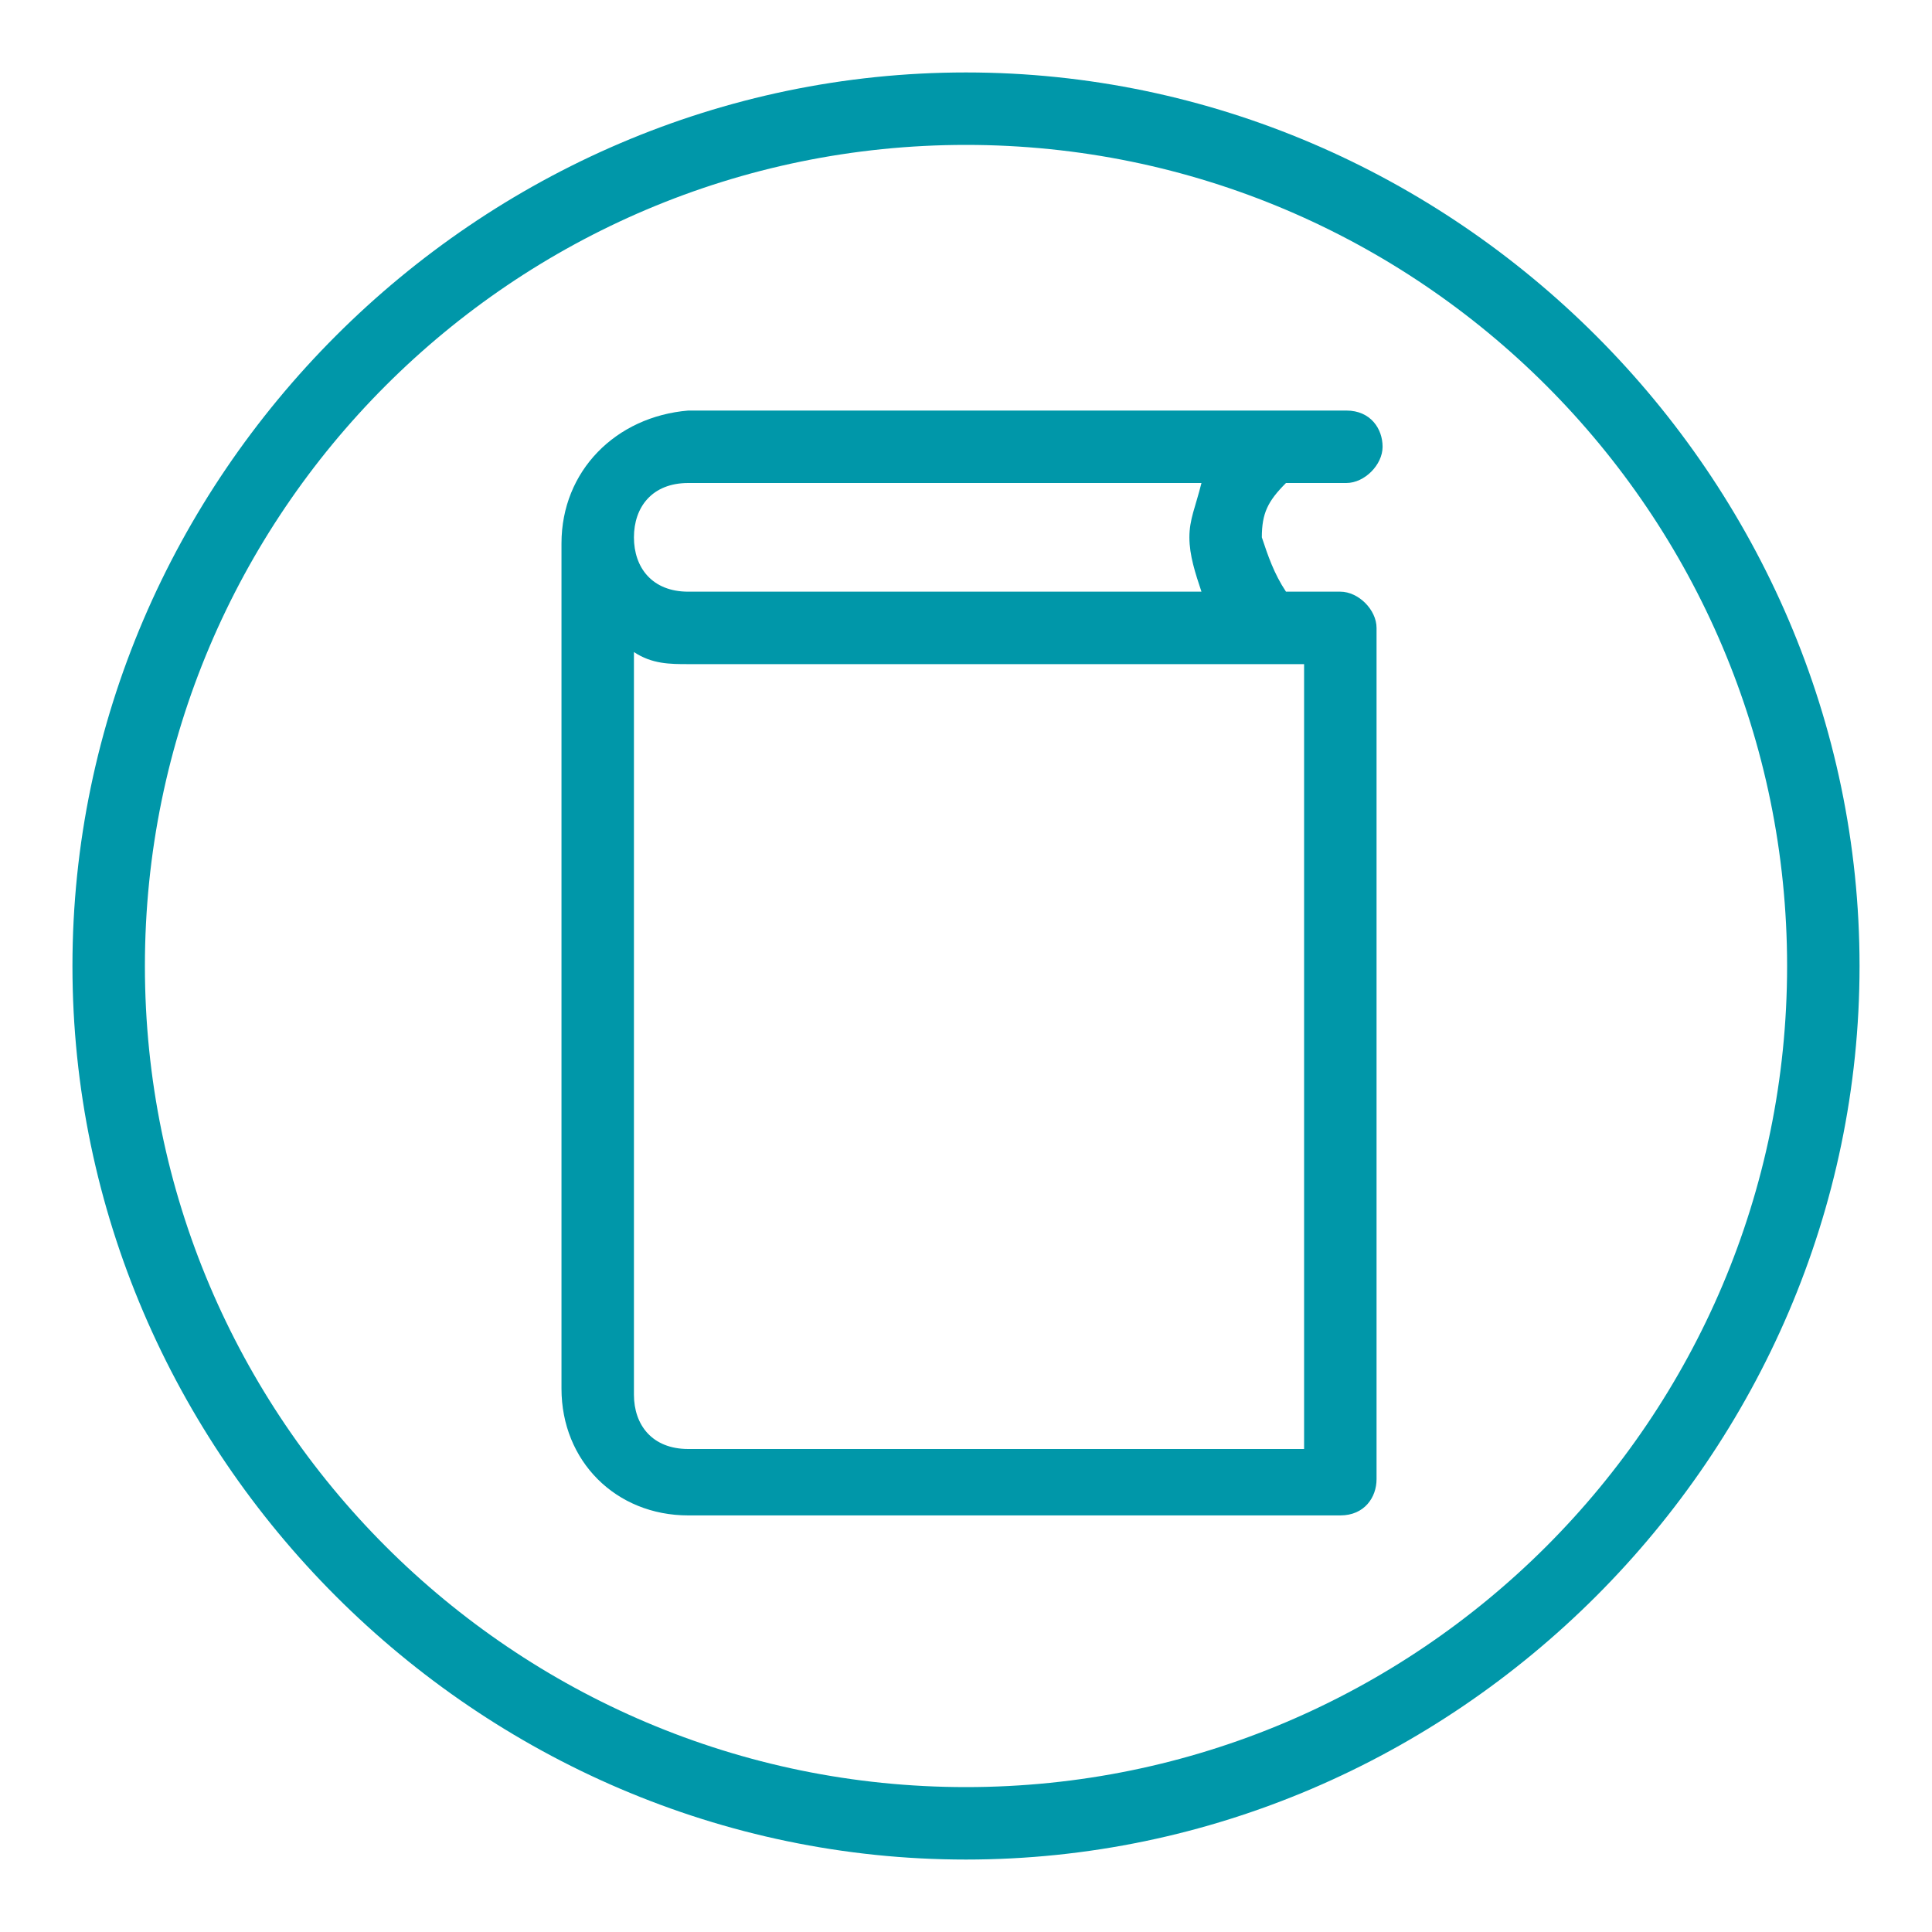
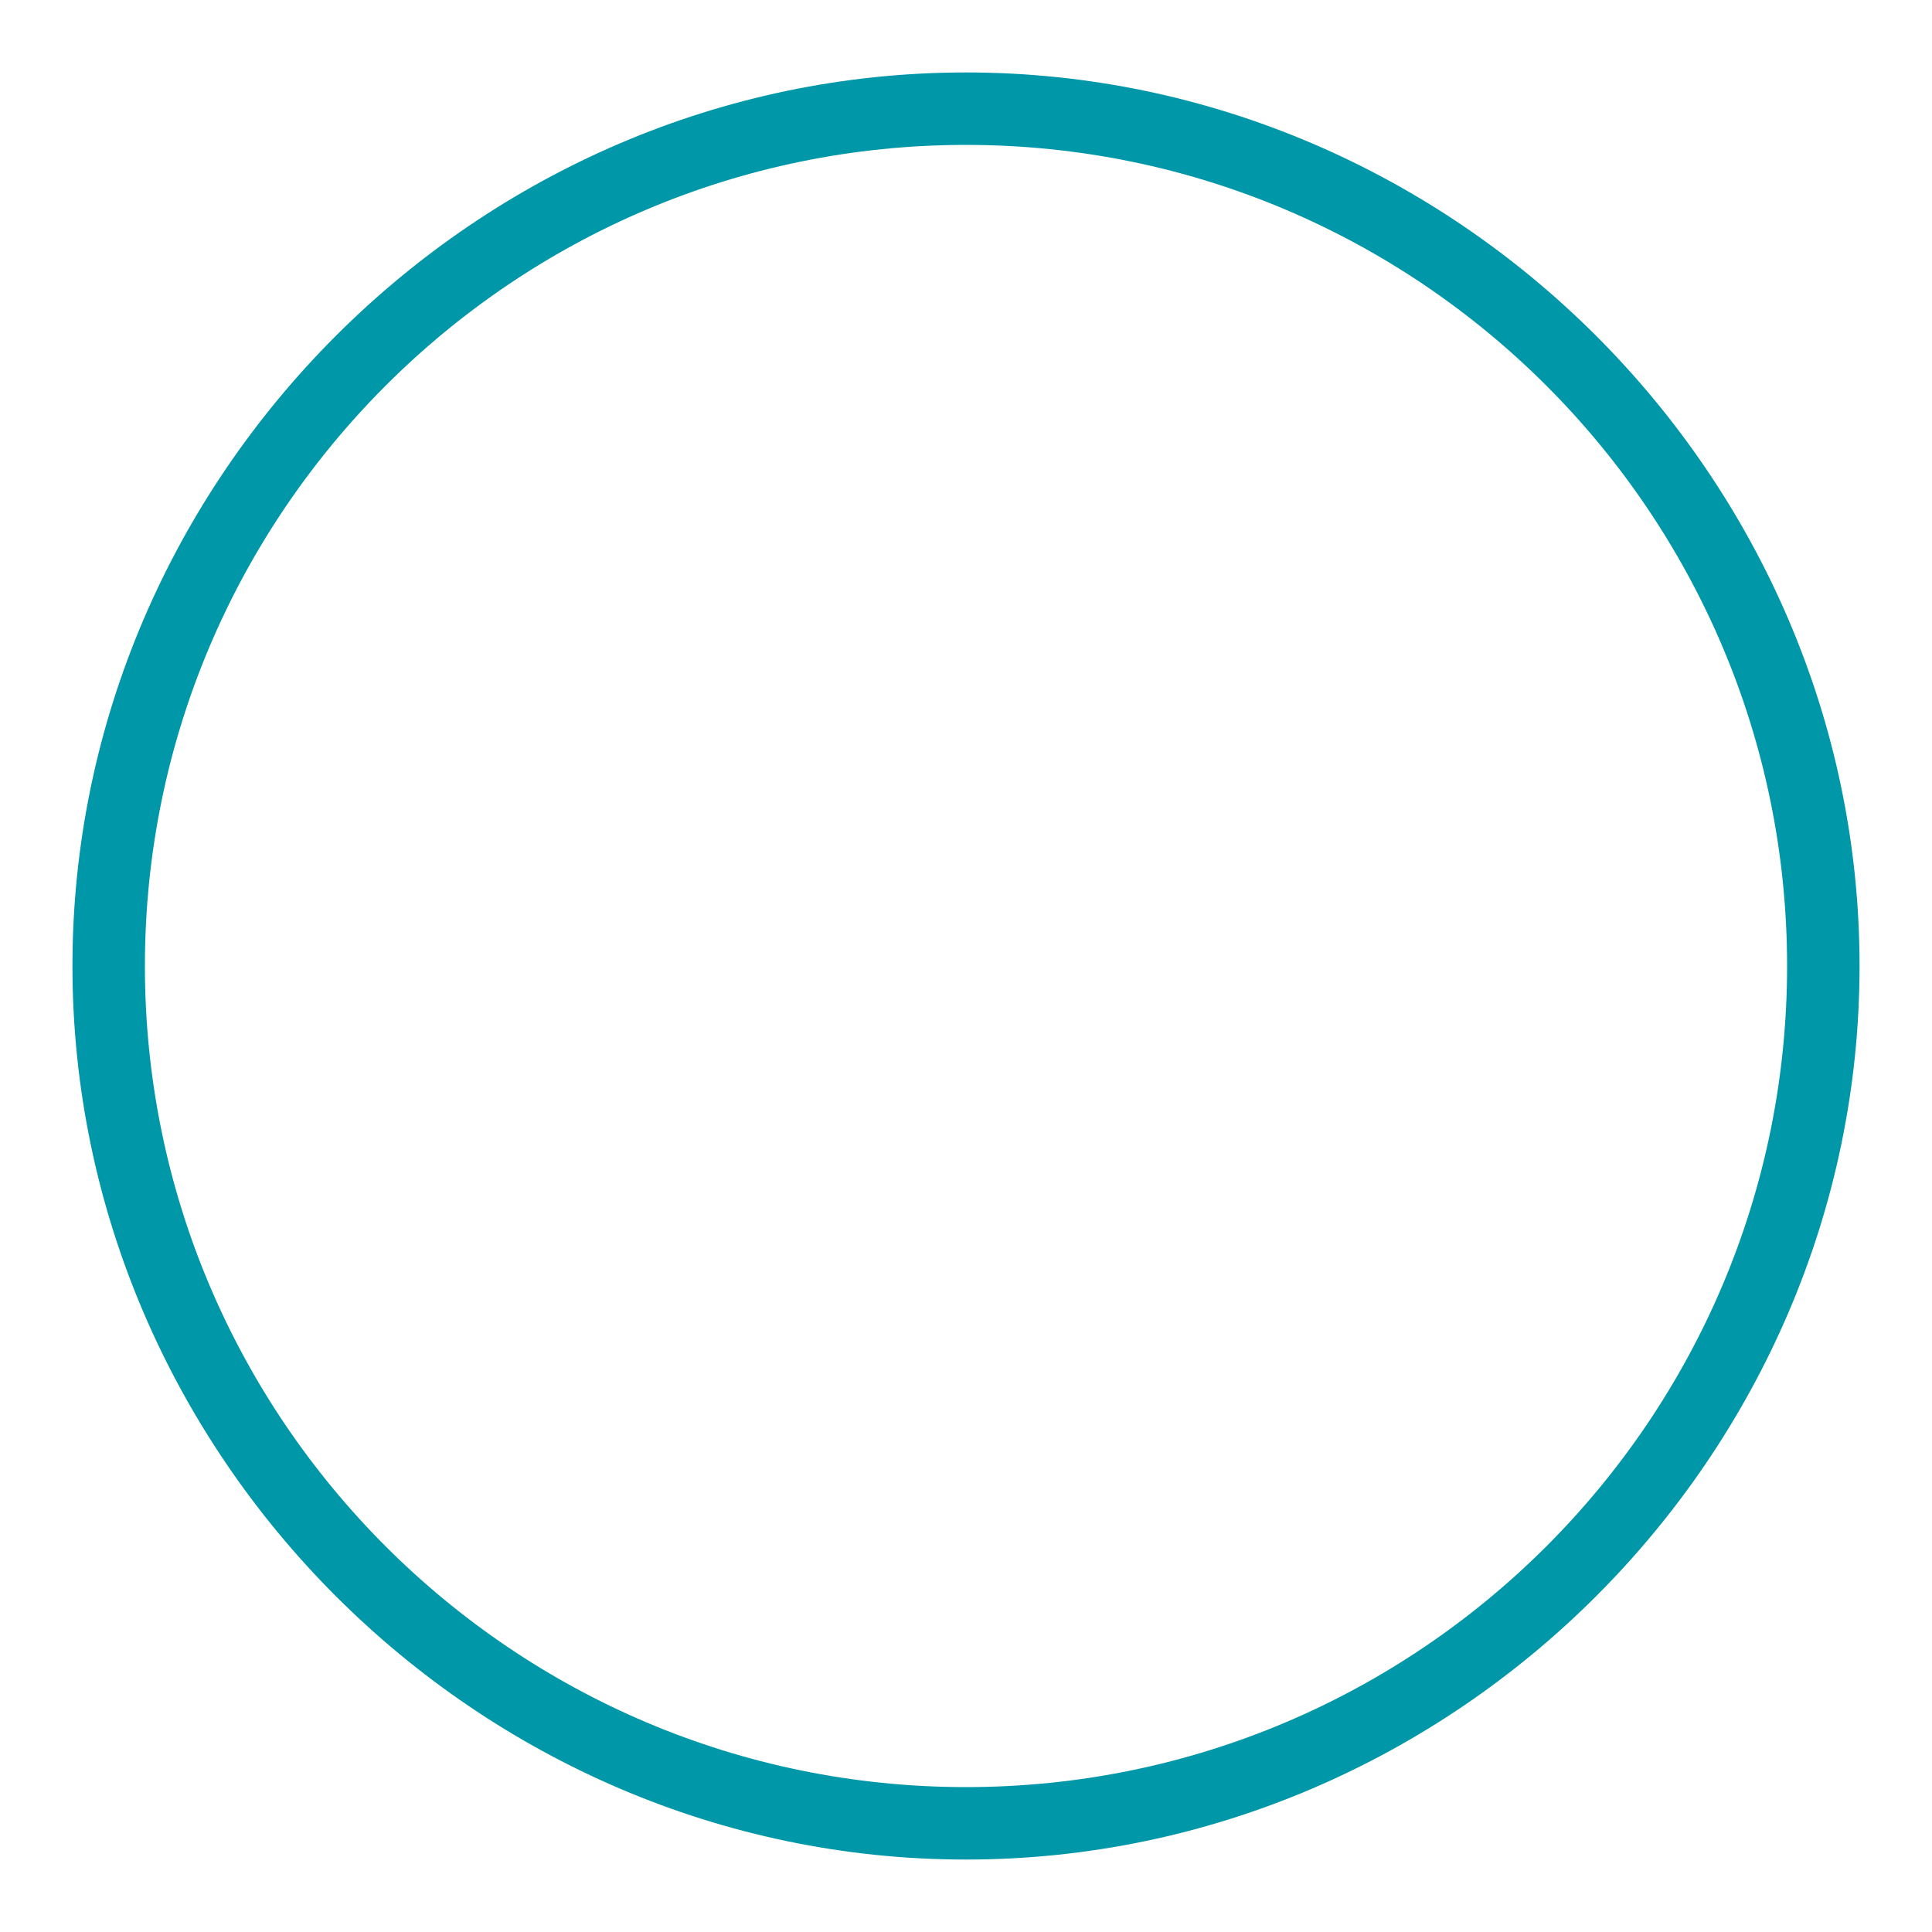
<svg xmlns="http://www.w3.org/2000/svg" version="1.1" id="Layer_1" x="0px" y="0px" viewBox="0 0 32 32" style="enable-background:new 0 0 32 32;" xml:space="preserve">
  <style type="text/css">
	.st0{fill:#0097A9;}
</style>
  <path class="st0" d="M16,1.2C7.9,1.2,1.2,7.9,1.2,16S7.9,30.8,16,30.8S30.8,24.1,30.8,16S24.1,1.2,16,1.2z M16,2.4  c7.5,0,13.6,6.1,13.6,13.6S23.5,29.6,16,29.6S2.4,23.5,2.4,16l0,0C2.4,8.5,8.5,2.4,16,2.4" />
-   <path class="st0" d="M21.5,24H11.4c-0.6,0-0.9-0.4-0.9-0.9V10.8c0.3,0.2,0.6,0.2,0.9,0.2h10.2V24z M11.4,8h8.5  c-0.1,0.4-0.2,0.6-0.2,0.9s0.1,0.6,0.2,0.9h-8.5c-0.6,0-0.9-0.4-0.9-0.9S10.8,8,11.4,8z M22.2,9.8h-0.9c-0.2-0.3-0.3-0.6-0.4-0.9  c0-0.4,0.1-0.6,0.4-0.9h1c0.3,0,0.6-0.3,0.6-0.6l0,0c0-0.3-0.2-0.6-0.6-0.6H11.4c-1.2,0.1-2.1,1-2.1,2.2V23c0,1.2,0.9,2.1,2.1,2.1  h10.8c0.4,0,0.6-0.3,0.6-0.6V10.4C22.8,10.1,22.5,9.8,22.2,9.8z" />
</svg>